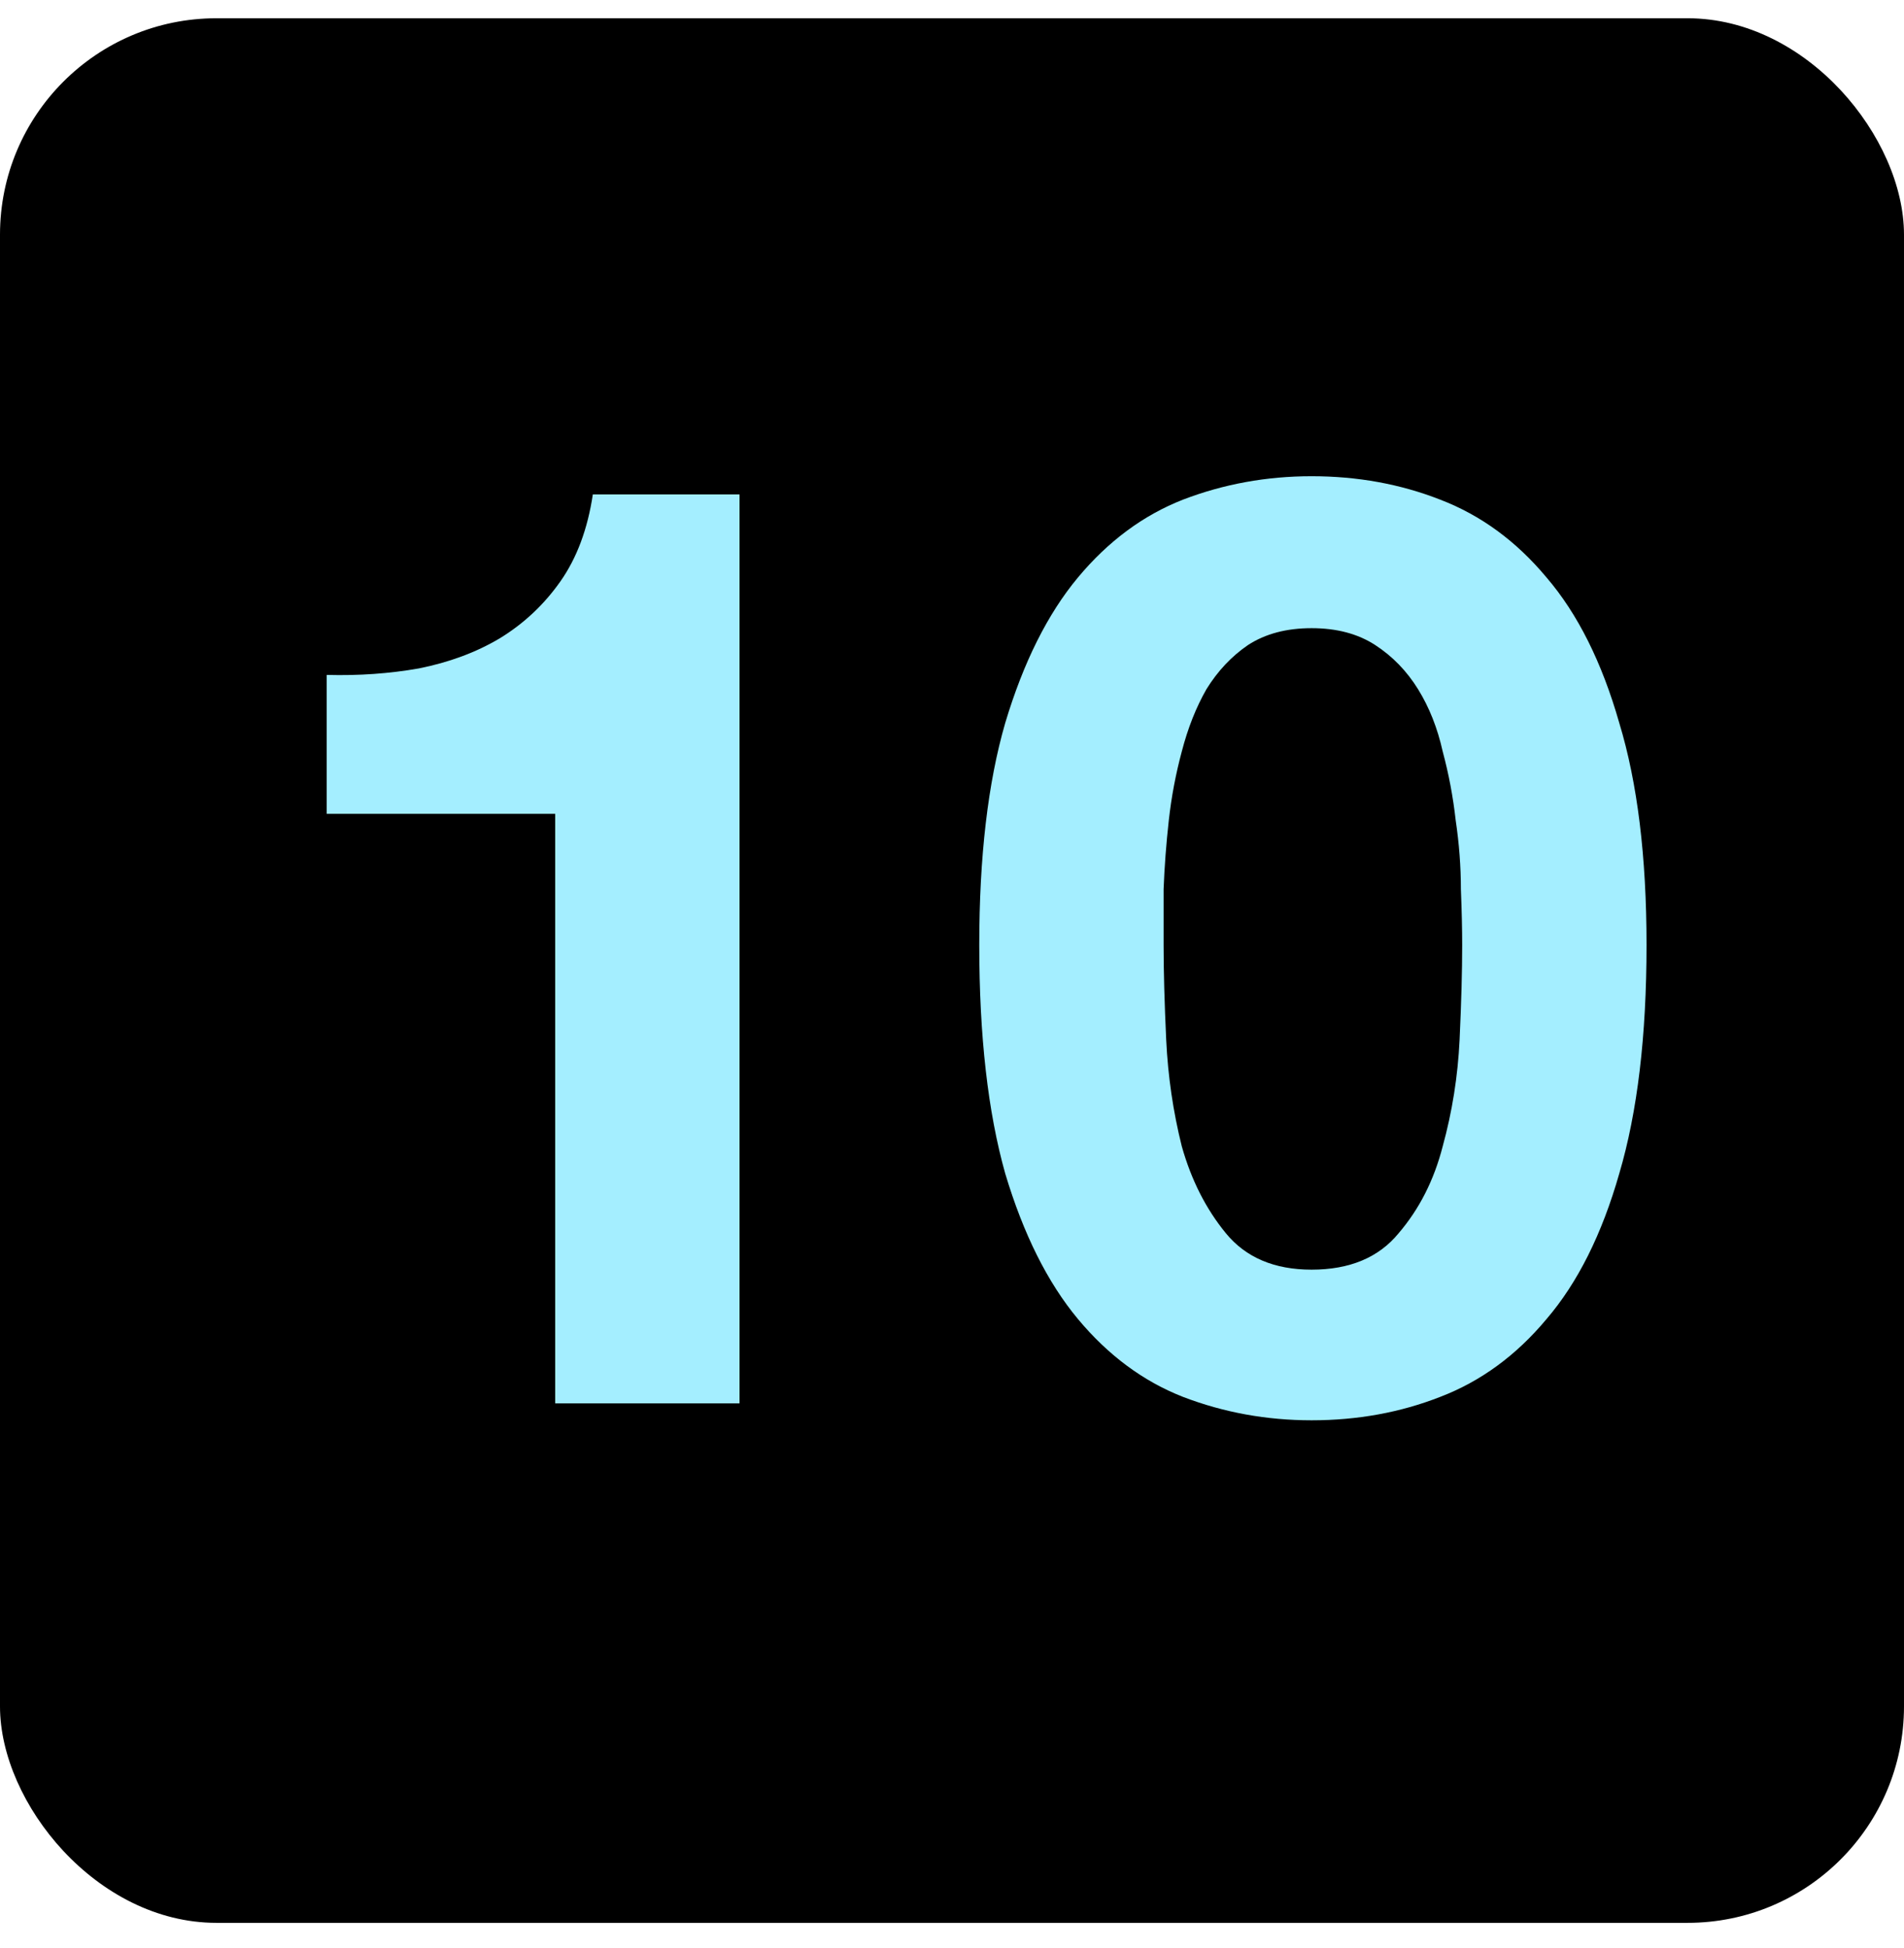
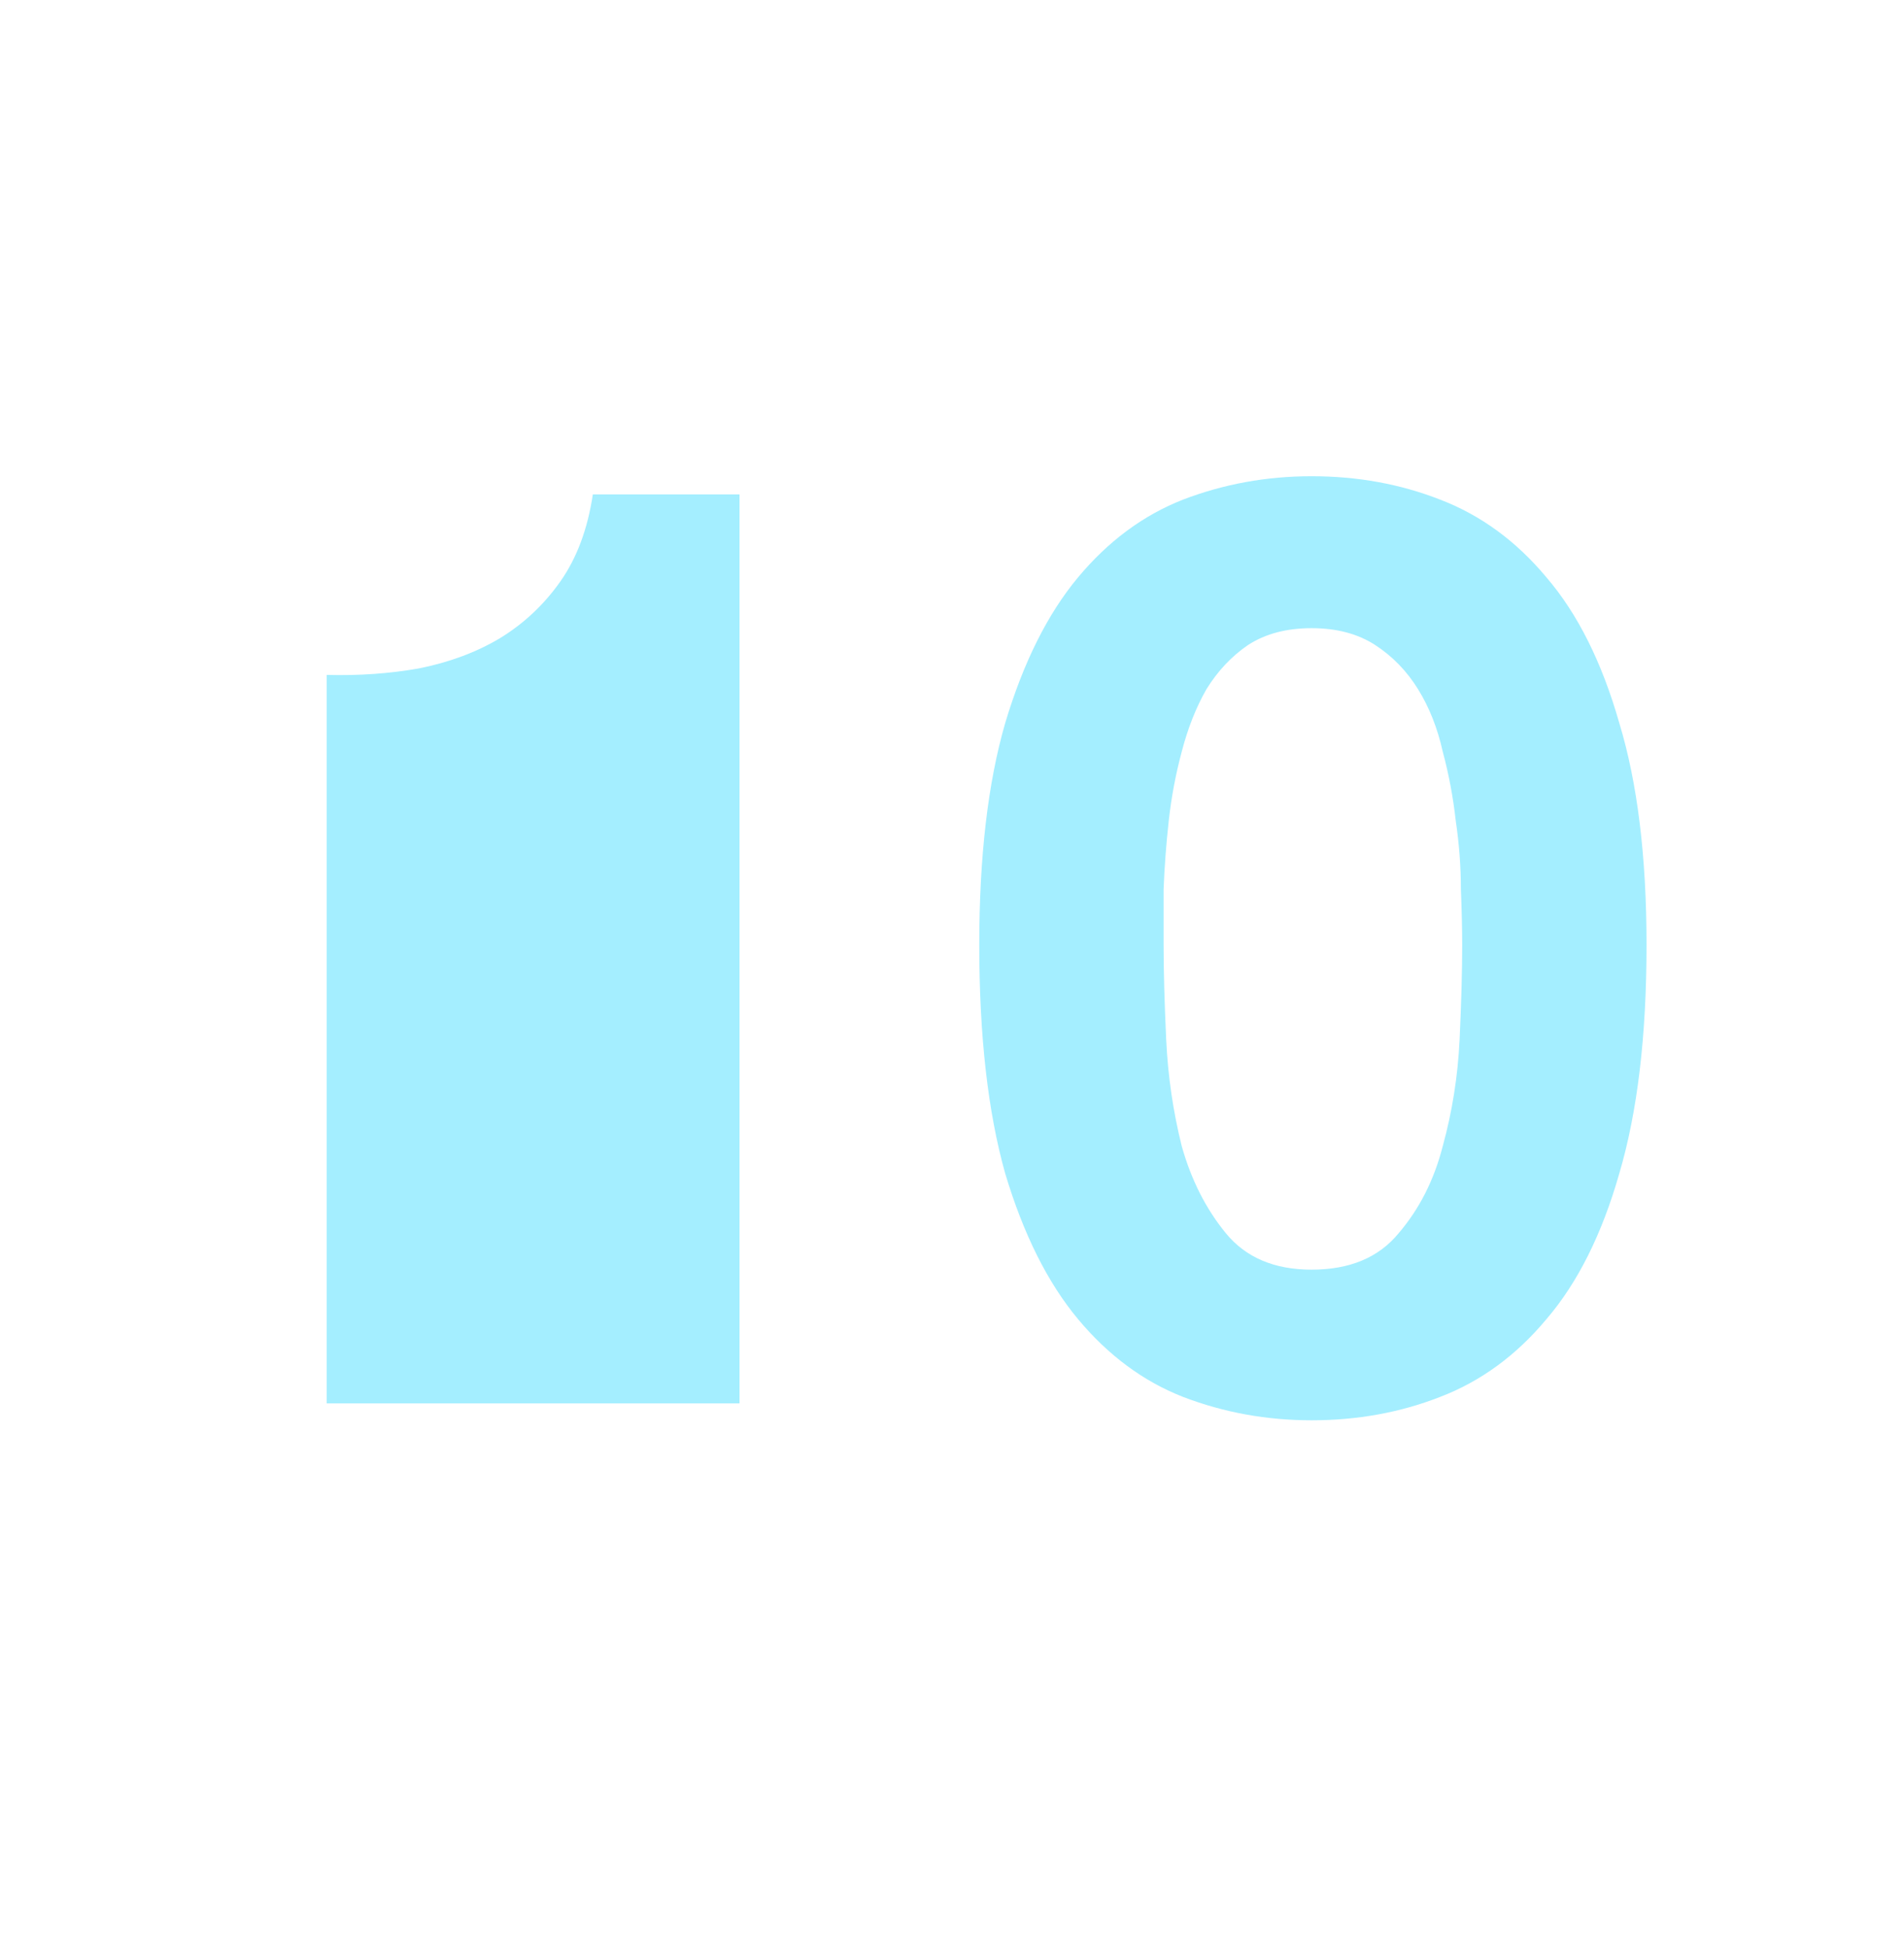
<svg xmlns="http://www.w3.org/2000/svg" width="44" height="45" viewBox="0 0 44 45" fill="none">
-   <rect y="0.422" width="44" height="44" rx="5" fill="black" />
-   <path d="M17.09 32.422H12.83V18.802H7.55V15.592C8.29 15.612 9 15.562 9.68 15.442C10.38 15.302 11 15.072 11.54 14.752C12.1 14.412 12.57 13.972 12.95 13.432C13.33 12.892 13.58 12.222 13.7 11.422H17.09V32.422ZM26.89 21.832C26.89 22.432 26.91 23.162 26.95 24.022C26.99 24.862 27.11 25.682 27.31 26.482C27.53 27.262 27.87 27.932 28.33 28.492C28.79 29.052 29.45 29.332 30.31 29.332C31.19 29.332 31.86 29.052 32.32 28.492C32.8 27.932 33.14 27.262 33.34 26.482C33.56 25.682 33.69 24.862 33.73 24.022C33.77 23.162 33.79 22.432 33.79 21.832C33.79 21.472 33.78 21.042 33.76 20.542C33.76 20.022 33.72 19.492 33.64 18.952C33.58 18.412 33.48 17.882 33.34 17.362C33.22 16.822 33.03 16.342 32.77 15.922C32.51 15.502 32.18 15.162 31.78 14.902C31.38 14.642 30.89 14.512 30.31 14.512C29.73 14.512 29.24 14.642 28.84 14.902C28.46 15.162 28.14 15.502 27.88 15.922C27.64 16.342 27.45 16.822 27.31 17.362C27.17 17.882 27.07 18.412 27.01 18.952C26.95 19.492 26.91 20.022 26.89 20.542C26.89 21.042 26.89 21.472 26.89 21.832ZM22.63 21.832C22.63 19.792 22.83 18.082 23.23 16.702C23.65 15.302 24.21 14.182 24.91 13.342C25.61 12.502 26.42 11.902 27.34 11.542C28.28 11.182 29.27 11.002 30.31 11.002C31.37 11.002 32.36 11.182 33.28 11.542C34.22 11.902 35.04 12.502 35.74 13.342C36.46 14.182 37.02 15.302 37.42 16.702C37.84 18.082 38.05 19.792 38.05 21.832C38.05 23.932 37.84 25.692 37.42 27.112C37.02 28.512 36.46 29.632 35.74 30.472C35.04 31.312 34.22 31.912 33.28 32.272C32.36 32.632 31.37 32.812 30.31 32.812C29.27 32.812 28.28 32.632 27.34 32.272C26.42 31.912 25.61 31.312 24.91 30.472C24.21 29.632 23.65 28.512 23.23 27.112C22.83 25.692 22.63 23.932 22.63 21.832Z" fill="#A4EEFF" />
+   <path d="M17.09 32.422H12.83H7.55V15.592C8.29 15.612 9 15.562 9.68 15.442C10.38 15.302 11 15.072 11.54 14.752C12.1 14.412 12.57 13.972 12.95 13.432C13.33 12.892 13.58 12.222 13.7 11.422H17.09V32.422ZM26.89 21.832C26.89 22.432 26.91 23.162 26.95 24.022C26.99 24.862 27.11 25.682 27.31 26.482C27.53 27.262 27.87 27.932 28.33 28.492C28.79 29.052 29.45 29.332 30.31 29.332C31.19 29.332 31.86 29.052 32.32 28.492C32.8 27.932 33.14 27.262 33.34 26.482C33.56 25.682 33.69 24.862 33.73 24.022C33.77 23.162 33.79 22.432 33.79 21.832C33.79 21.472 33.78 21.042 33.76 20.542C33.76 20.022 33.72 19.492 33.64 18.952C33.58 18.412 33.48 17.882 33.34 17.362C33.22 16.822 33.03 16.342 32.77 15.922C32.51 15.502 32.18 15.162 31.78 14.902C31.38 14.642 30.89 14.512 30.31 14.512C29.73 14.512 29.24 14.642 28.84 14.902C28.46 15.162 28.14 15.502 27.88 15.922C27.64 16.342 27.45 16.822 27.31 17.362C27.17 17.882 27.07 18.412 27.01 18.952C26.95 19.492 26.91 20.022 26.89 20.542C26.89 21.042 26.89 21.472 26.89 21.832ZM22.63 21.832C22.63 19.792 22.83 18.082 23.23 16.702C23.65 15.302 24.21 14.182 24.91 13.342C25.61 12.502 26.42 11.902 27.34 11.542C28.28 11.182 29.27 11.002 30.31 11.002C31.37 11.002 32.36 11.182 33.28 11.542C34.22 11.902 35.04 12.502 35.74 13.342C36.46 14.182 37.02 15.302 37.42 16.702C37.84 18.082 38.05 19.792 38.05 21.832C38.05 23.932 37.84 25.692 37.42 27.112C37.02 28.512 36.46 29.632 35.74 30.472C35.04 31.312 34.22 31.912 33.28 32.272C32.36 32.632 31.37 32.812 30.31 32.812C29.27 32.812 28.28 32.632 27.34 32.272C26.42 31.912 25.61 31.312 24.91 30.472C24.21 29.632 23.65 28.512 23.23 27.112C22.83 25.692 22.63 23.932 22.63 21.832Z" fill="#A4EEFF" />
</svg>